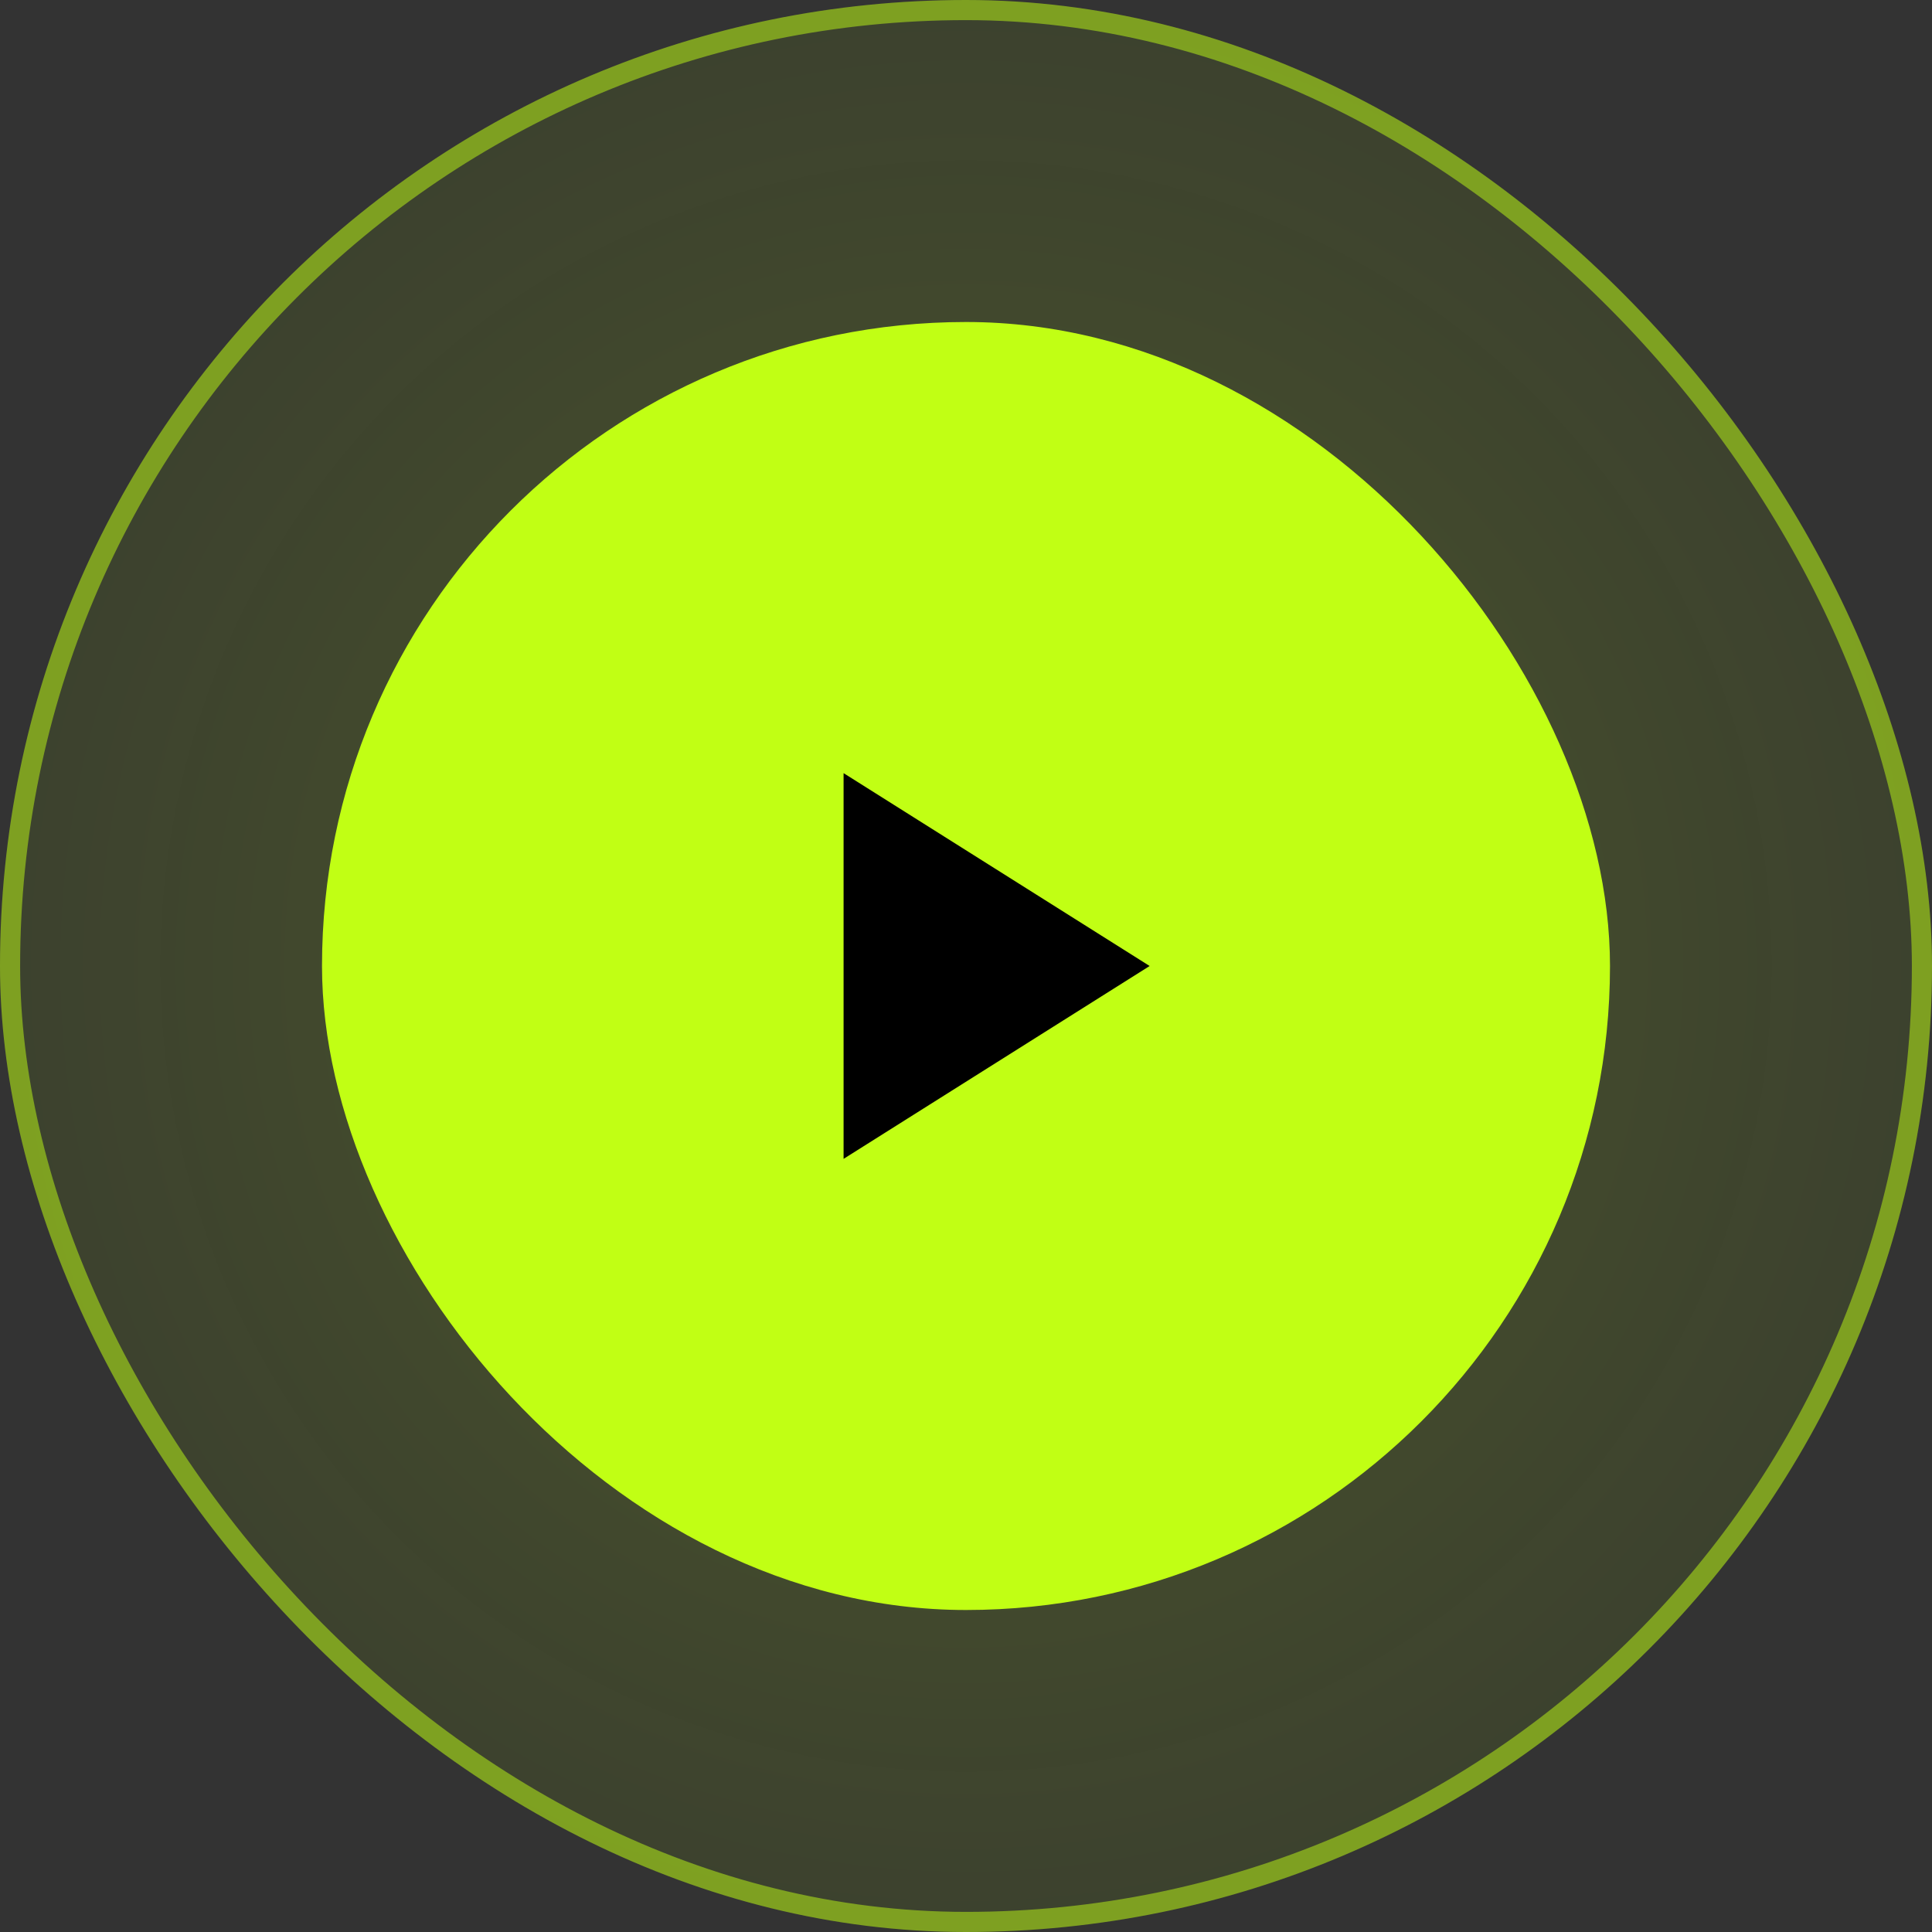
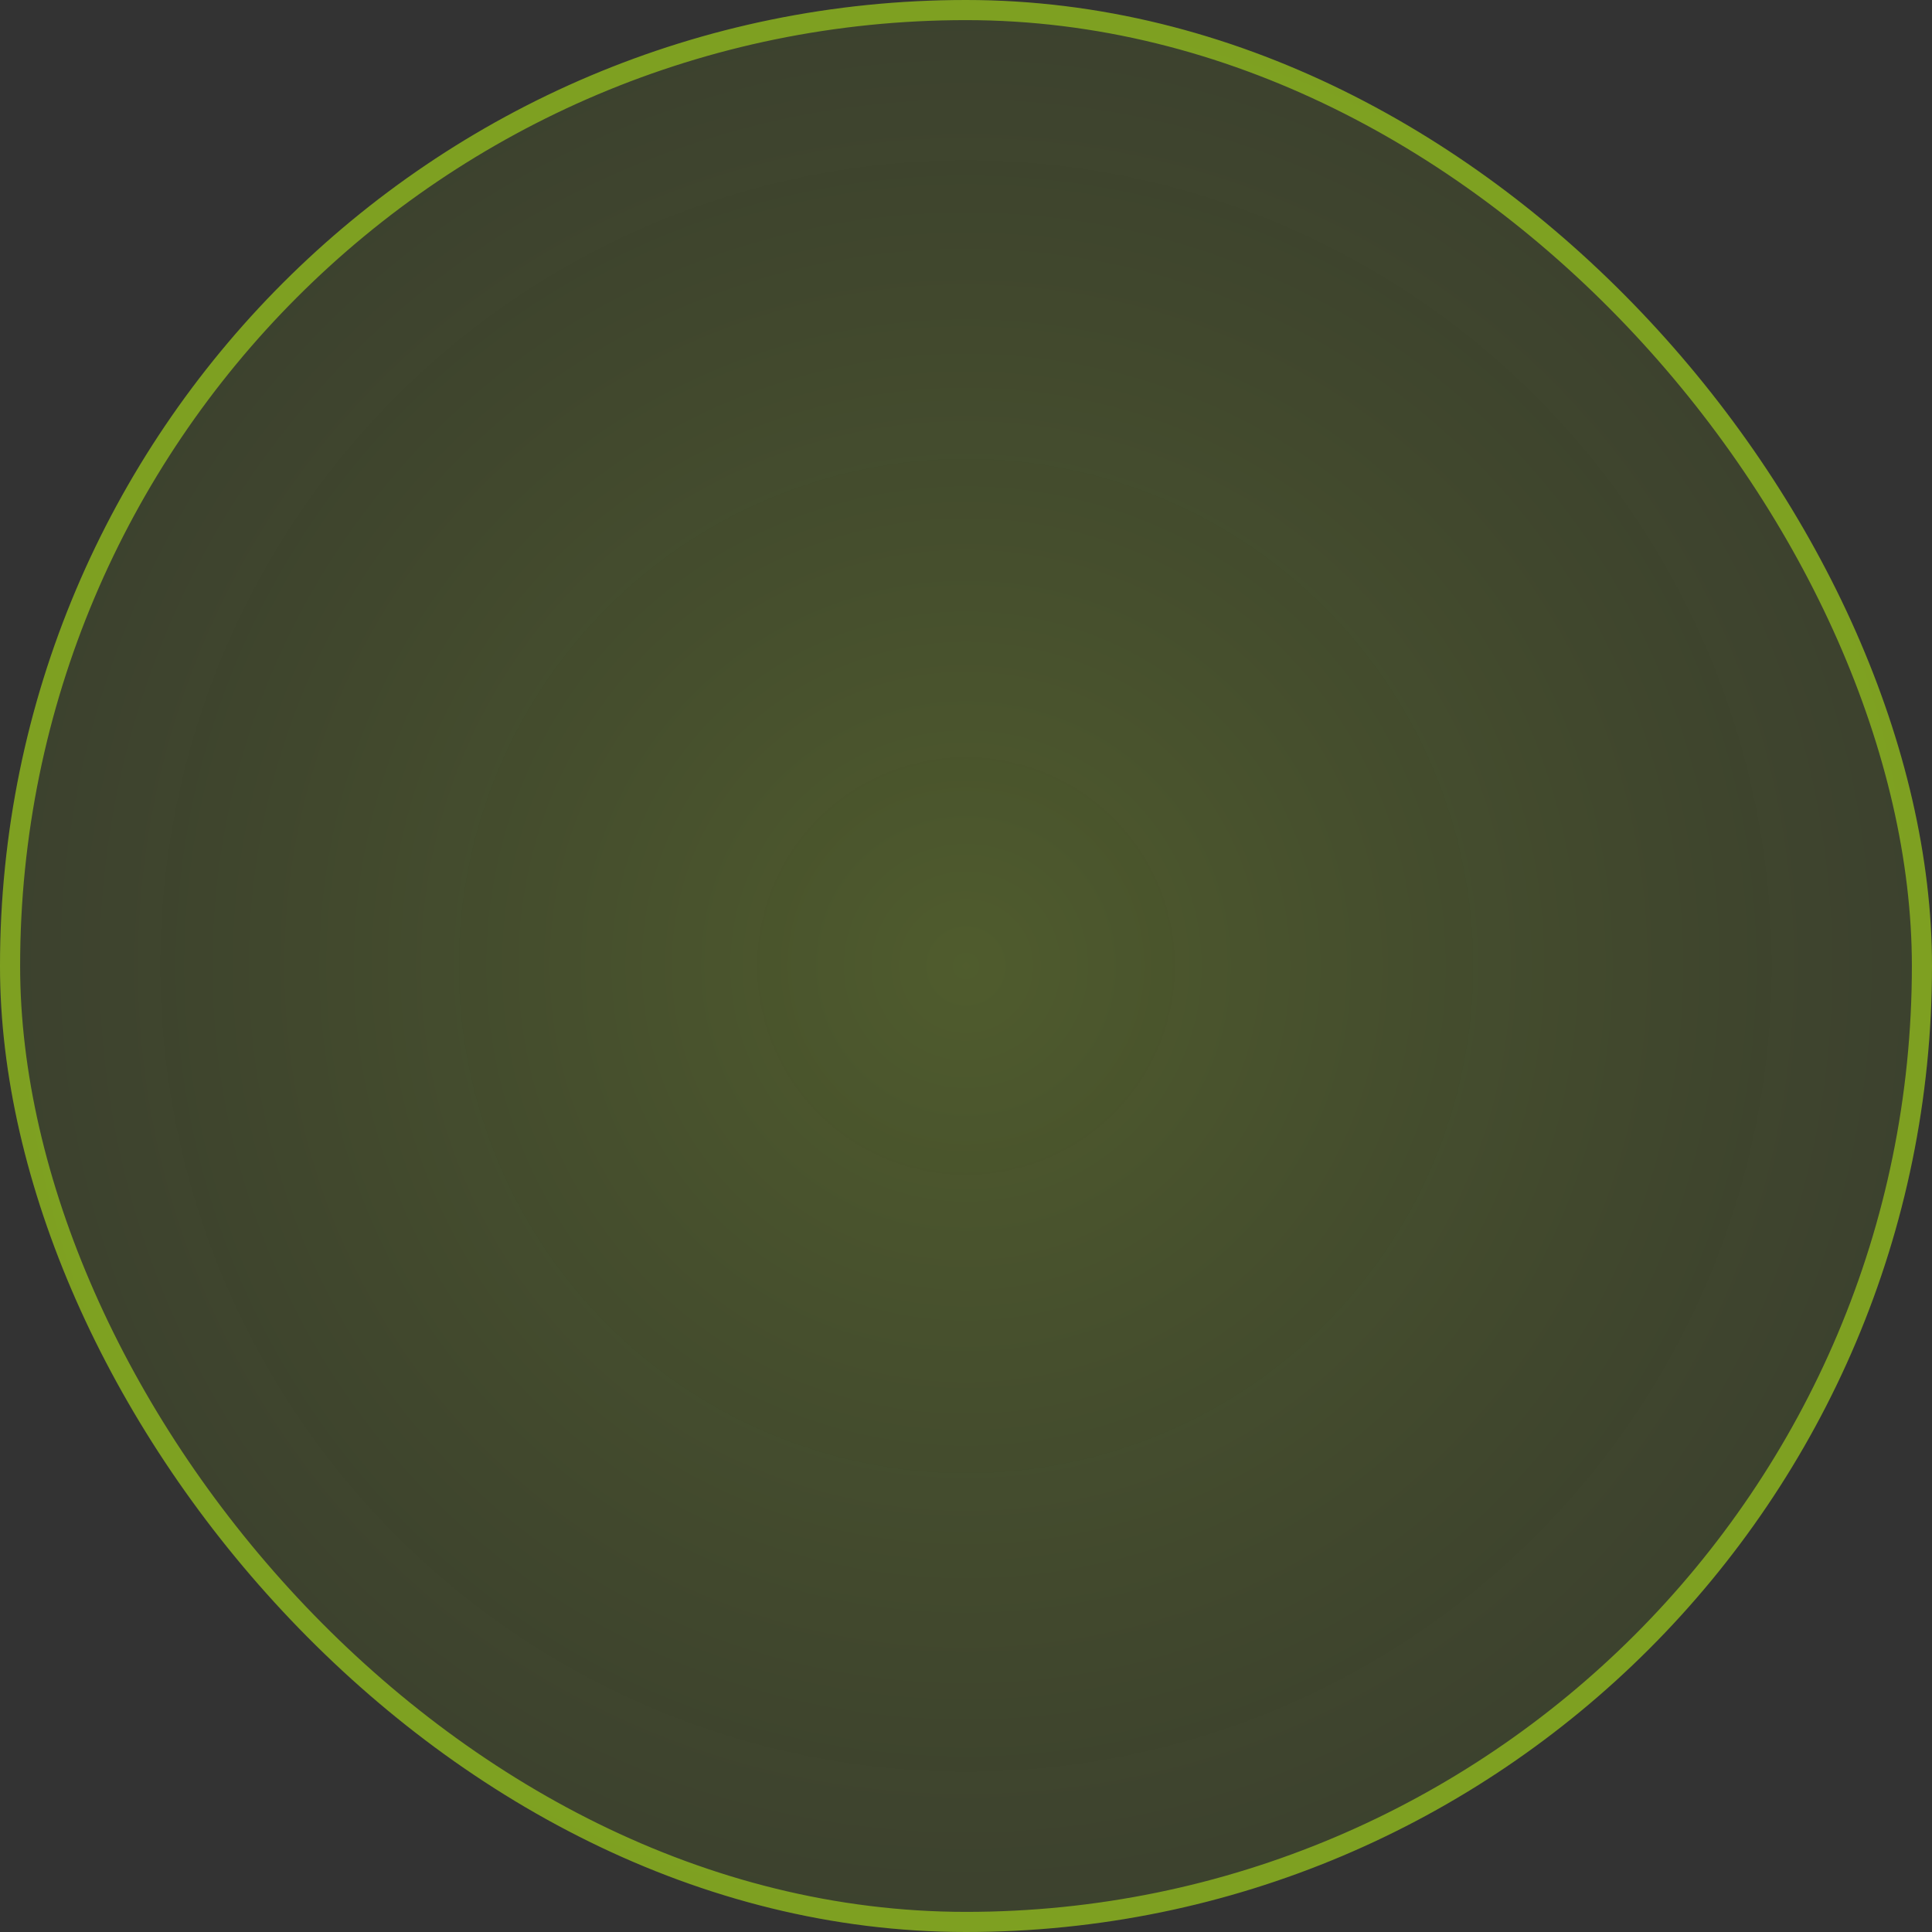
<svg xmlns="http://www.w3.org/2000/svg" width="96" height="96" viewBox="0 0 96 96" fill="none">
  <rect x="0" y="0" width="96" height="96" fill="#333333" stroke="none" />
  <rect width="96" height="96" rx="48" fill="url(#paint0_radial_4141_2056)" fill-opacity="0.2" />
  <rect x="0.5" y="0.5" width="95" height="95" rx="47.5" stroke="#C1FF14" stroke-opacity="0.5" />
  <g clip-path="url(#clip0_4141_2056)">
    <rect x="16" y="16" width="64" height="64" rx="32" fill="#C1FF14" />
    <path d="M41.917 38.417L57.125 48L41.917 57.583V38.417Z" fill="black" />
  </g>
  <defs>
    <radialGradient id="paint0_radial_4141_2056" cx="0" cy="0" r="1" gradientUnits="userSpaceOnUse" gradientTransform="translate(48 48) rotate(90) scale(48)">
      <stop stop-color="#C1FF14" />
      <stop offset="1" stop-color="#74990C" stop-opacity="0.68" />
    </radialGradient>
    <clipPath id="clip0_4141_2056">
-       <rect x="16" y="16" width="64" height="64" rx="32" fill="white" />
-     </clipPath>
+       </clipPath>
  </defs>
</svg>